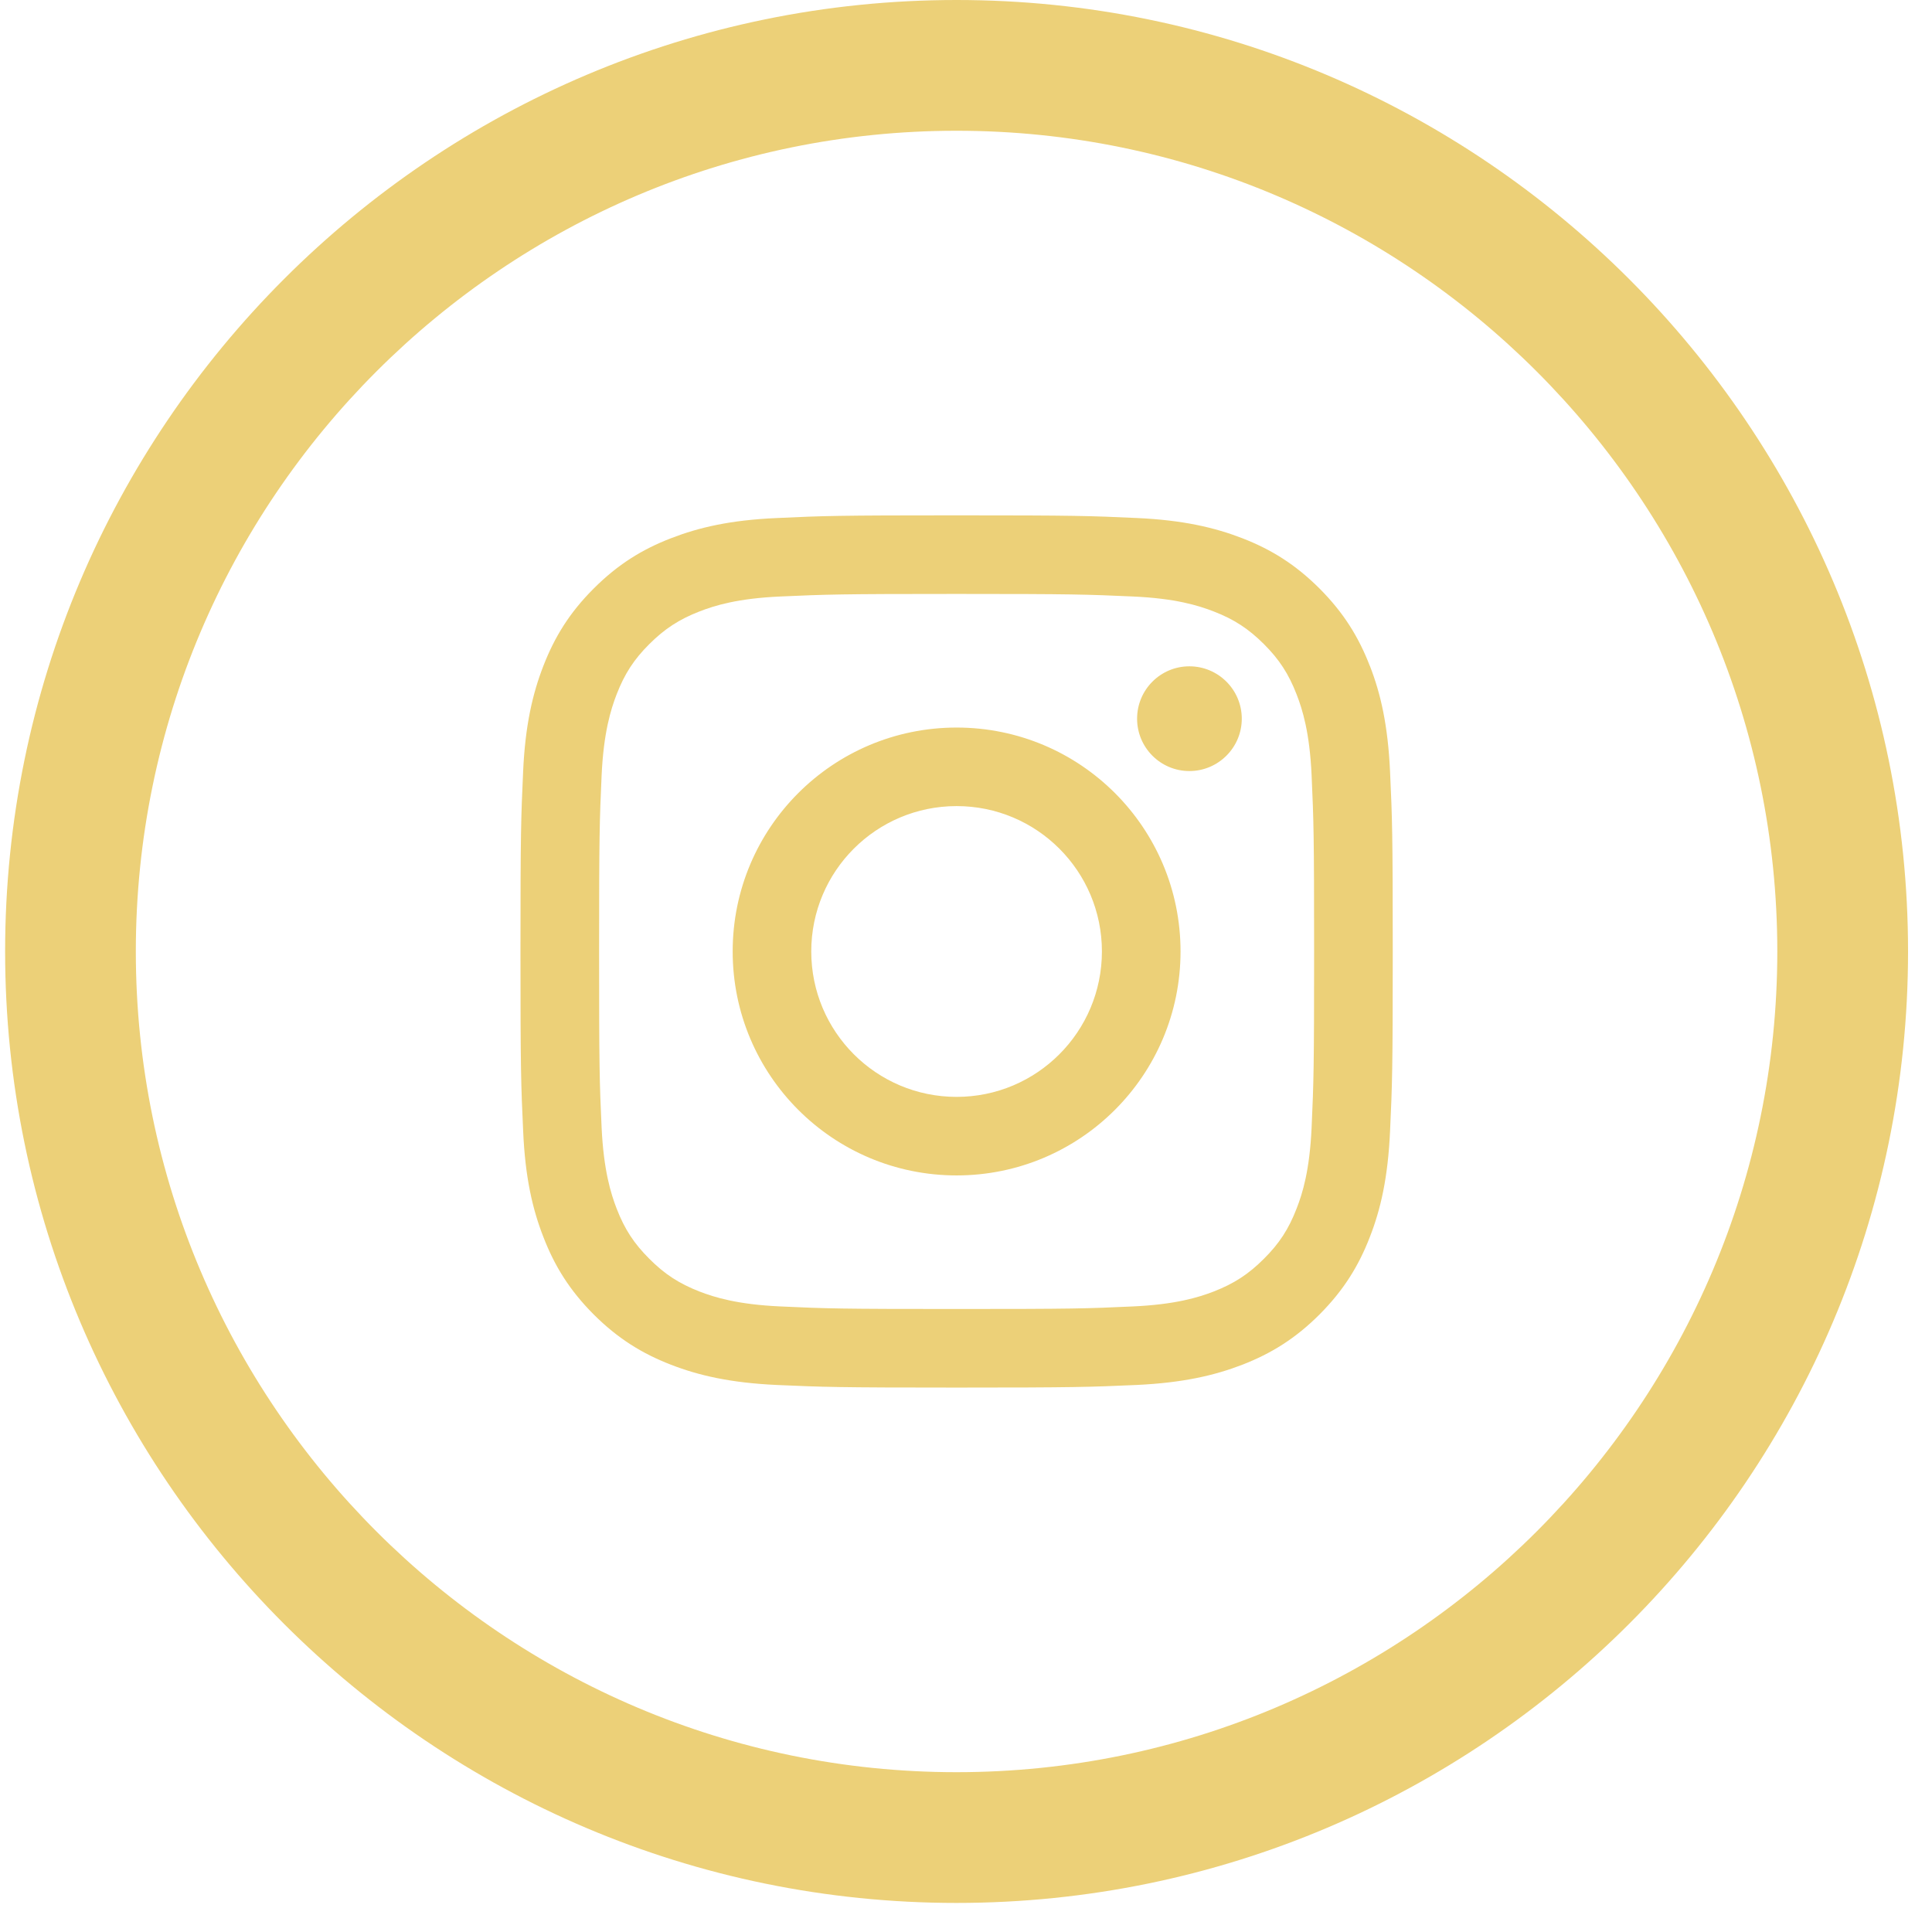
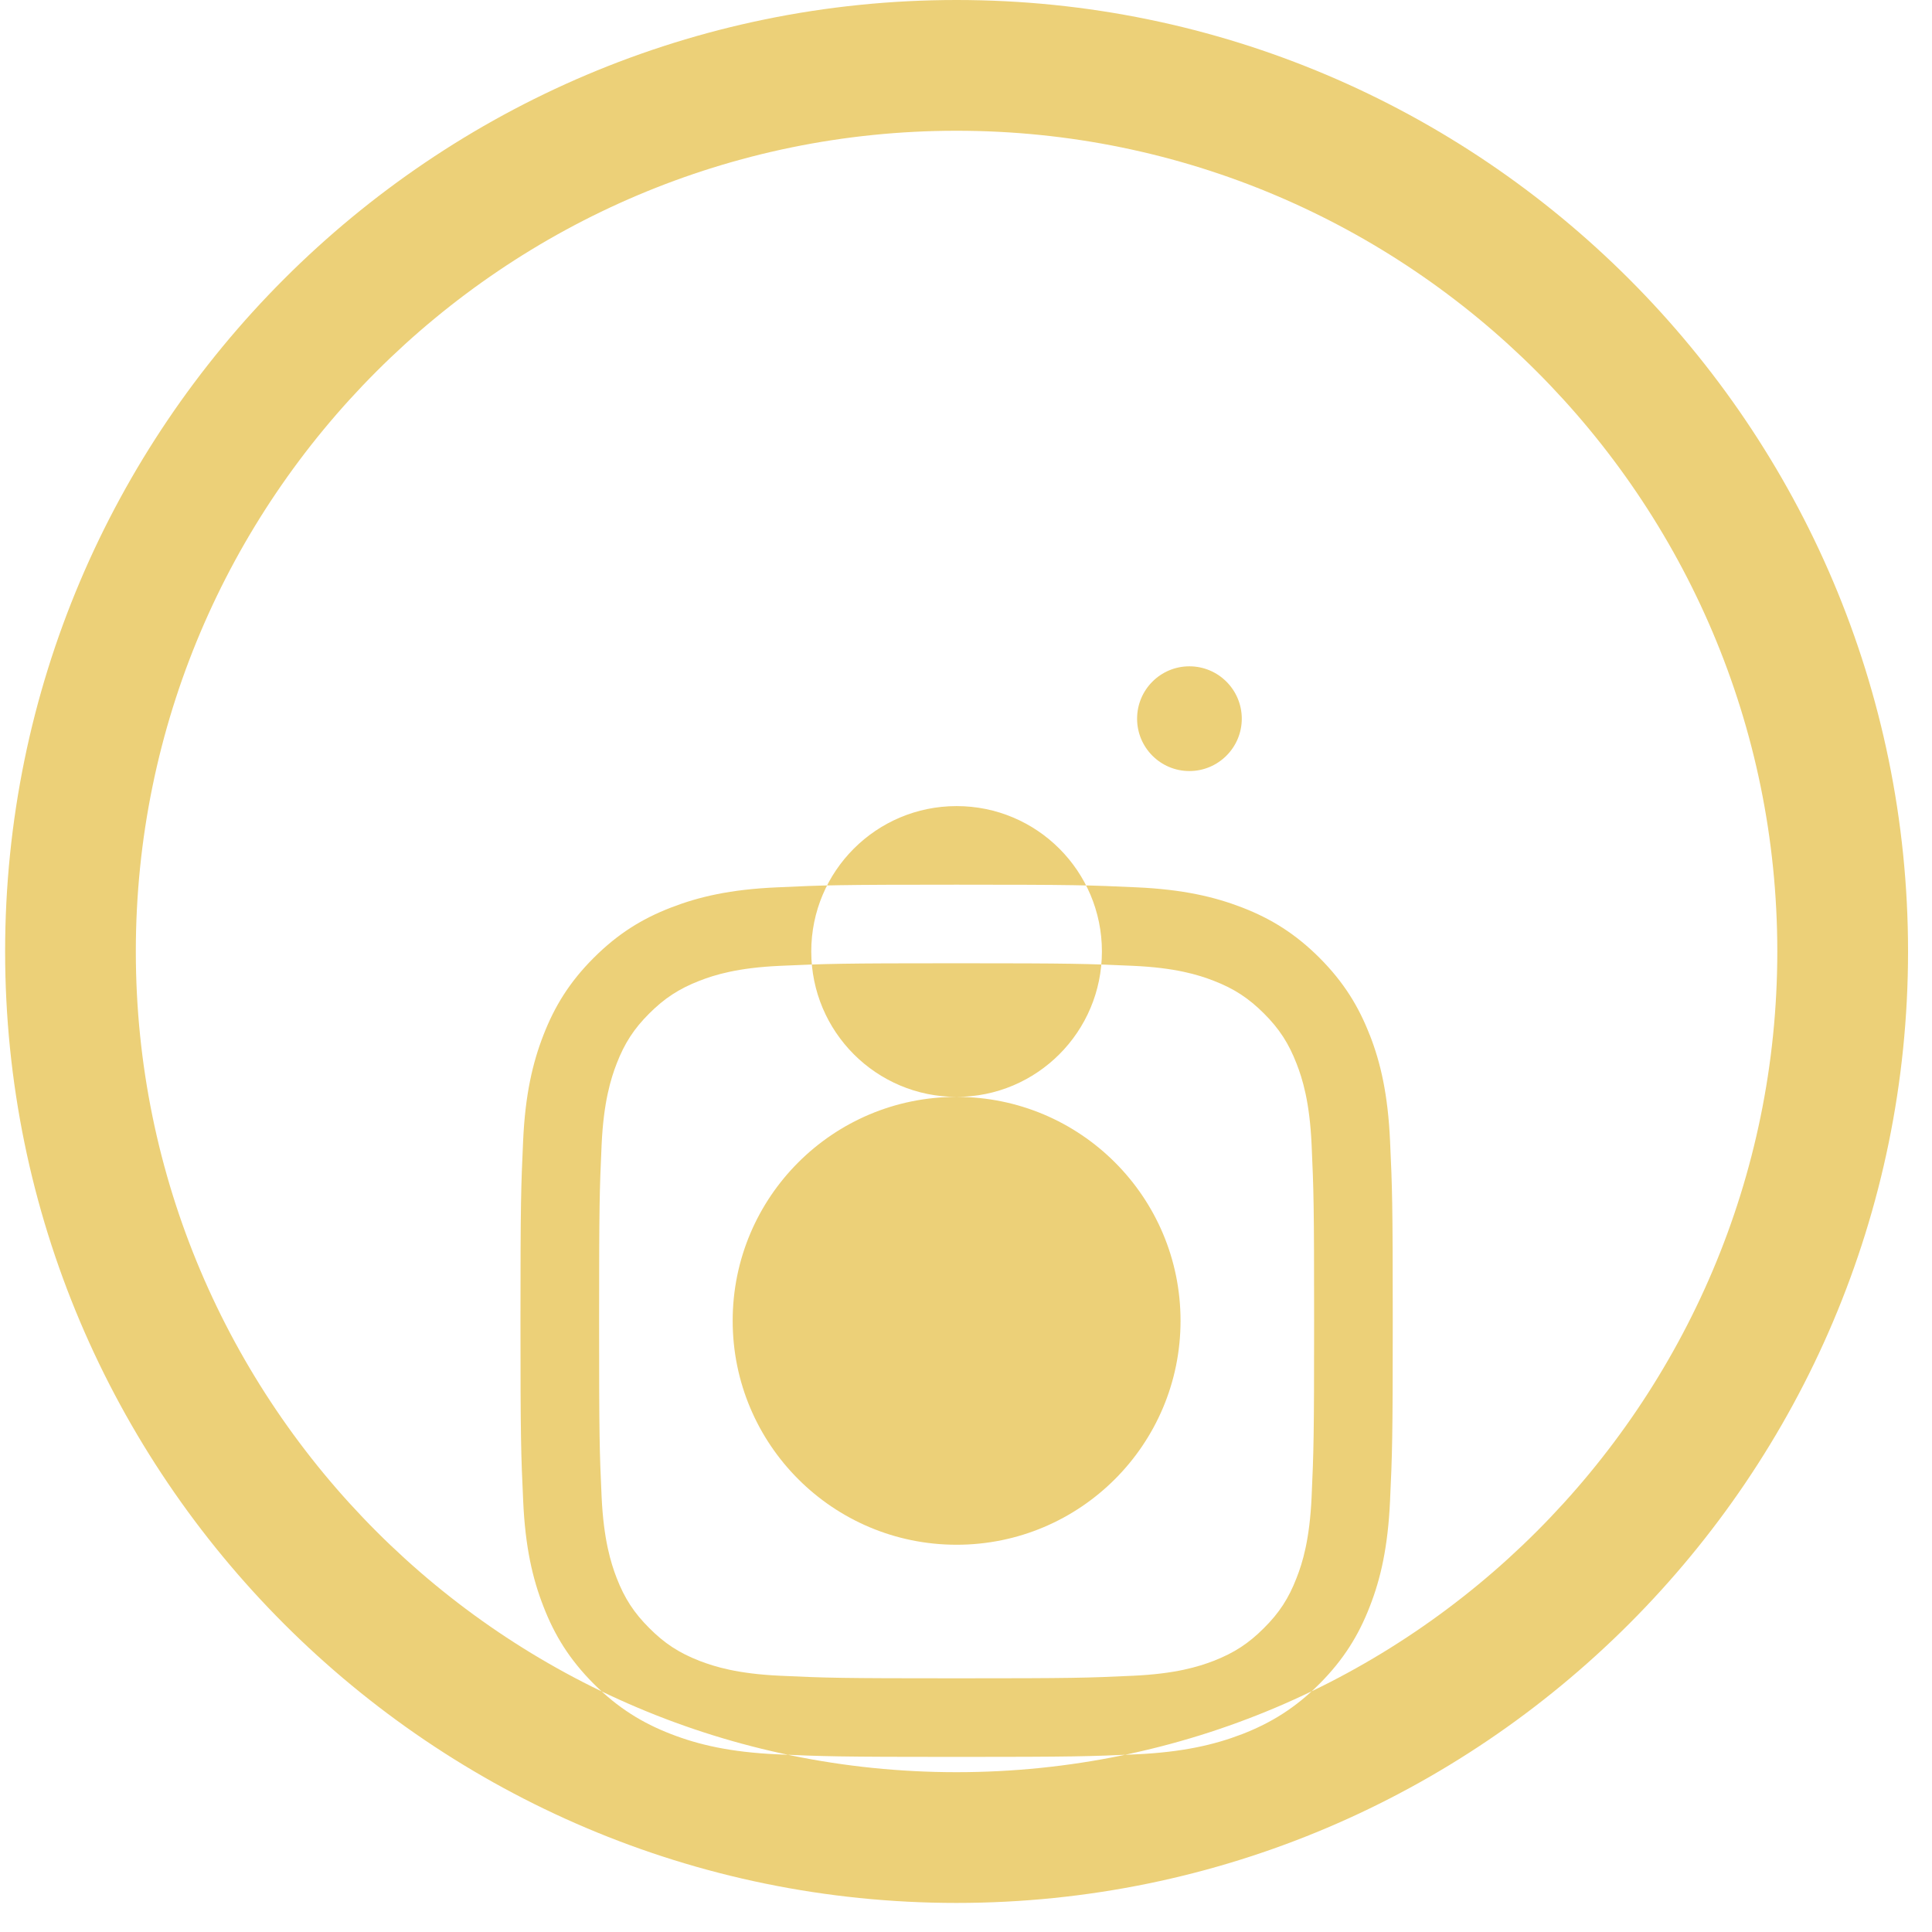
<svg xmlns="http://www.w3.org/2000/svg" width="43" height="43" viewBox="0 0 43 43">
  <g fill="none" fill-rule="evenodd">
    <g fill="#ECD078">
      <g>
-         <path d="M1188.29 187.443c-10.072 0-18.267-8.195-18.267-18.267s8.195-18.266 18.266-18.266c10.073 0 18.268 8.194 18.268 18.266 0 10.072-8.195 18.267-18.268 18.267m0-39.443c-11.677 0-21.175 9.5-21.175 21.176 0 11.677 9.498 21.177 21.175 21.177 11.678 0 21.178-9.5 21.178-21.177S1199.967 148 1188.29 148m6.348 15.996c0 .642-.523 1.165-1.166 1.165-.644 0-1.164-.523-1.164-1.165 0-.644.52-1.166 1.164-1.166.643 0 1.166.522 1.166 1.166m-6.347 8.417c-1.788 0-3.235-1.45-3.235-3.237 0-1.787 1.447-3.235 3.235-3.235 1.787 0 3.234 1.448 3.234 3.235s-1.447 3.237-3.234 3.237m0-8.22c-2.754 0-4.984 2.23-4.984 4.983 0 2.753 2.23 4.985 4.984 4.985 2.753 0 4.984-2.232 4.984-4.985 0-2.754-2.23-4.983-4.984-4.983m7.901 8.906c-.043.946-.2 1.46-.335 1.802-.175.454-.385.776-.726 1.115-.34.341-.662.551-1.115.728-.344.133-.856.29-1.802.333-1.024.048-1.33.057-3.923.057s-2.899-.009-3.923-.057c-.947-.043-1.459-.2-1.803-.333-.452-.177-.775-.387-1.114-.728-.34-.339-.55-.66-.726-1.115-.132-.342-.29-.856-.335-1.802-.047-1.025-.056-1.33-.056-3.923 0-2.59.01-2.899.056-3.92.044-.948.203-1.462.335-1.804.175-.452.385-.777.726-1.116.34-.339.662-.55 1.114-.726.344-.134.856-.292 1.803-.334 1.025-.046 1.33-.057 3.923-.057 2.592 0 2.9.011 3.923.057.946.042 1.458.2 1.802.334.453.175.775.387 1.115.726.341.34.551.664.726 1.116.134.342.292.856.335 1.803.046 1.022.056 1.33.056 3.921 0 2.593-.01 2.898-.056 3.923m1.295-10.28c-.247-.639-.58-1.18-1.118-1.72-.54-.539-1.08-.872-1.72-1.12-.618-.239-1.324-.404-2.356-.45-1.035-.048-1.366-.059-4.002-.059-2.636 0-2.968.011-4.003.06-1.032.045-1.737.21-2.355.45-.64.247-1.18.58-1.72 1.12-.539.538-.87 1.08-1.118 1.718-.24.617-.406 1.324-.452 2.356-.047 1.036-.059 1.366-.059 4.002 0 2.636.012 2.967.06 4.002.045 1.034.21 1.74.451 2.356.247.64.58 1.181 1.117 1.72.541.54 1.081.872 1.721 1.12.618.24 1.323.403 2.355.451 1.035.046 1.367.058 4.003.058s2.967-.012 4.002-.058c1.032-.048 1.738-.212 2.356-.45.64-.249 1.18-.58 1.72-1.12.538-.54.871-1.082 1.118-1.72.242-.618.404-1.323.451-2.357.048-1.035.06-1.366.06-4.002 0-2.636-.012-2.966-.06-4.002-.047-1.032-.209-1.739-.45-2.356" transform="translate(-1167 -6657) translate(0 6509)" />
+         <path d="M1188.29 187.443c-10.072 0-18.267-8.195-18.267-18.267s8.195-18.266 18.266-18.266c10.073 0 18.268 8.194 18.268 18.266 0 10.072-8.195 18.267-18.268 18.267m0-39.443c-11.677 0-21.175 9.5-21.175 21.176 0 11.677 9.498 21.177 21.175 21.177 11.678 0 21.178-9.5 21.178-21.177S1199.967 148 1188.29 148m6.348 15.996c0 .642-.523 1.165-1.166 1.165-.644 0-1.164-.523-1.164-1.165 0-.644.52-1.166 1.164-1.166.643 0 1.166.522 1.166 1.166m-6.347 8.417c-1.788 0-3.235-1.45-3.235-3.237 0-1.787 1.447-3.235 3.235-3.235 1.787 0 3.234 1.448 3.234 3.235s-1.447 3.237-3.234 3.237c-2.754 0-4.984 2.23-4.984 4.983 0 2.753 2.23 4.985 4.984 4.985 2.753 0 4.984-2.232 4.984-4.985 0-2.754-2.23-4.983-4.984-4.983m7.901 8.906c-.043.946-.2 1.46-.335 1.802-.175.454-.385.776-.726 1.115-.34.341-.662.551-1.115.728-.344.133-.856.29-1.802.333-1.024.048-1.33.057-3.923.057s-2.899-.009-3.923-.057c-.947-.043-1.459-.2-1.803-.333-.452-.177-.775-.387-1.114-.728-.34-.339-.55-.66-.726-1.115-.132-.342-.29-.856-.335-1.802-.047-1.025-.056-1.33-.056-3.923 0-2.59.01-2.899.056-3.92.044-.948.203-1.462.335-1.804.175-.452.385-.777.726-1.116.34-.339.662-.55 1.114-.726.344-.134.856-.292 1.803-.334 1.025-.046 1.33-.057 3.923-.057 2.592 0 2.9.011 3.923.057.946.042 1.458.2 1.802.334.453.175.775.387 1.115.726.341.34.551.664.726 1.116.134.342.292.856.335 1.803.046 1.022.056 1.33.056 3.921 0 2.593-.01 2.898-.056 3.923m1.295-10.28c-.247-.639-.58-1.18-1.118-1.72-.54-.539-1.08-.872-1.72-1.12-.618-.239-1.324-.404-2.356-.45-1.035-.048-1.366-.059-4.002-.059-2.636 0-2.968.011-4.003.06-1.032.045-1.737.21-2.355.45-.64.247-1.18.58-1.72 1.12-.539.538-.87 1.08-1.118 1.718-.24.617-.406 1.324-.452 2.356-.047 1.036-.059 1.366-.059 4.002 0 2.636.012 2.967.06 4.002.045 1.034.21 1.74.451 2.356.247.64.58 1.181 1.117 1.72.541.54 1.081.872 1.721 1.12.618.24 1.323.403 2.355.451 1.035.046 1.367.058 4.003.058s2.967-.012 4.002-.058c1.032-.048 1.738-.212 2.356-.45.64-.249 1.18-.58 1.72-1.12.538-.54.871-1.082 1.118-1.72.242-.618.404-1.323.451-2.357.048-1.035.06-1.366.06-4.002 0-2.636-.012-2.966-.06-4.002-.047-1.032-.209-1.739-.45-2.356" transform="translate(-1167 -6657) translate(0 6509)" />
      </g>
    </g>
  </g>
</svg>